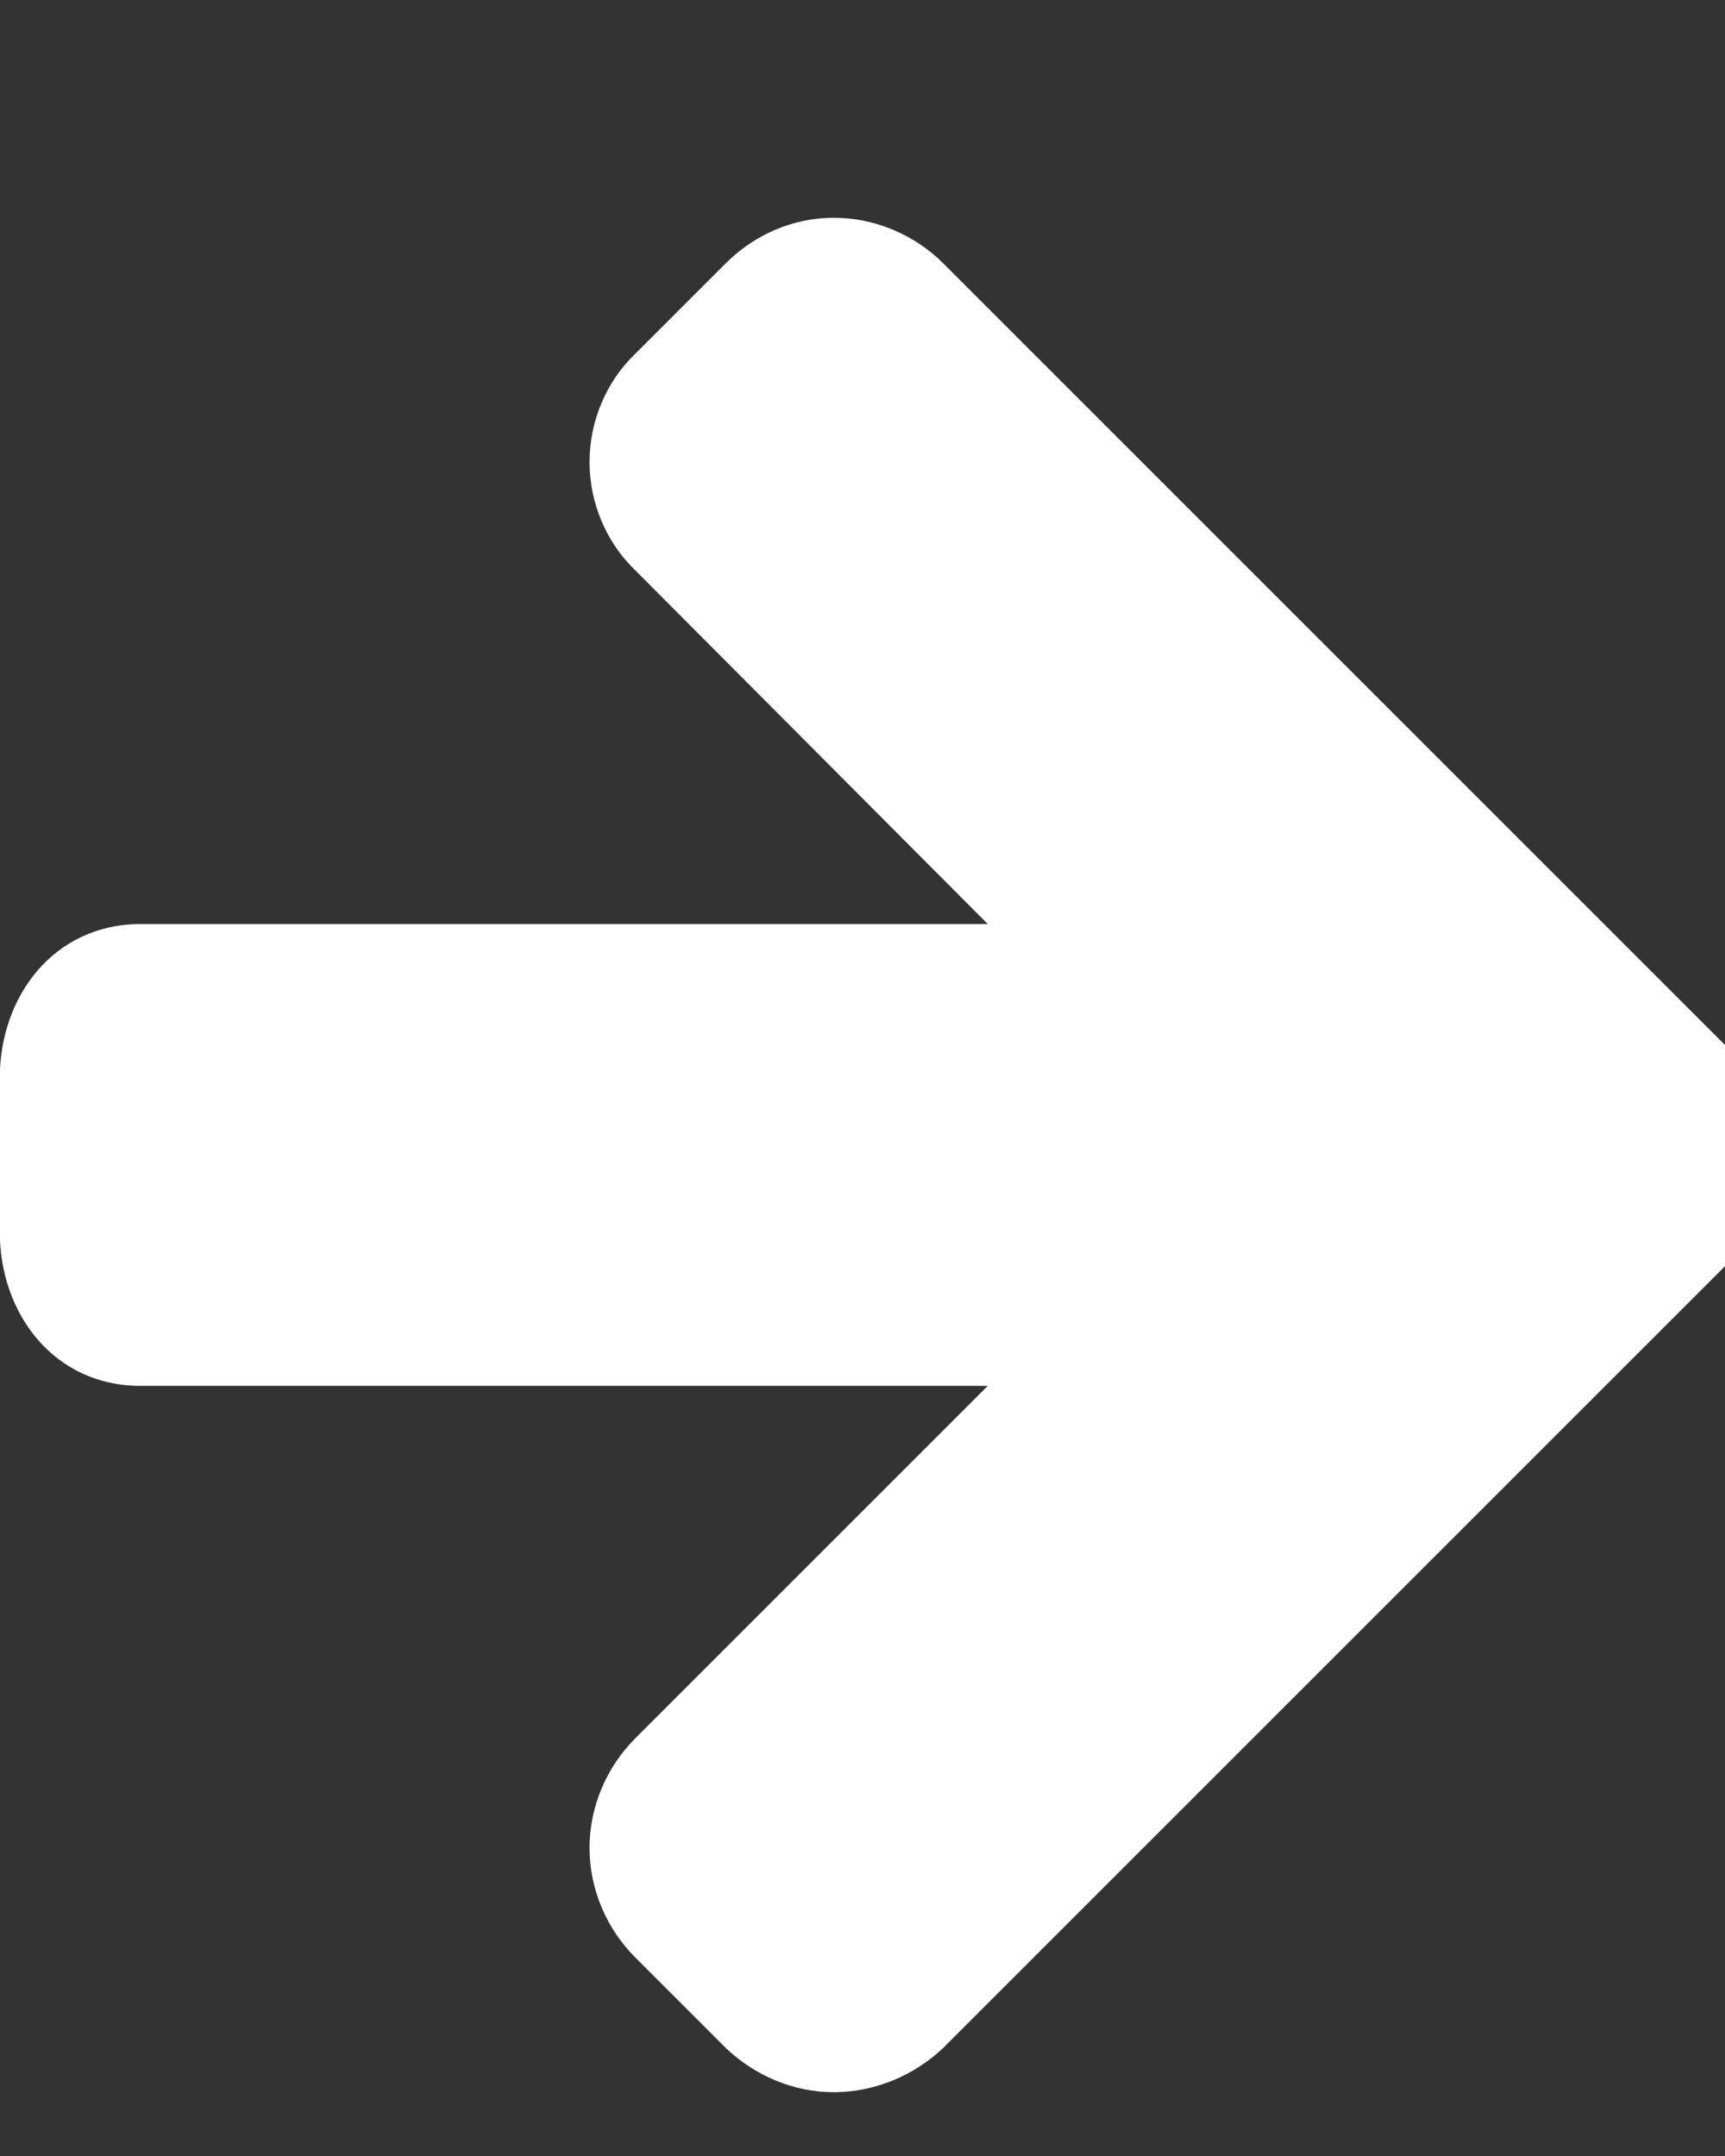
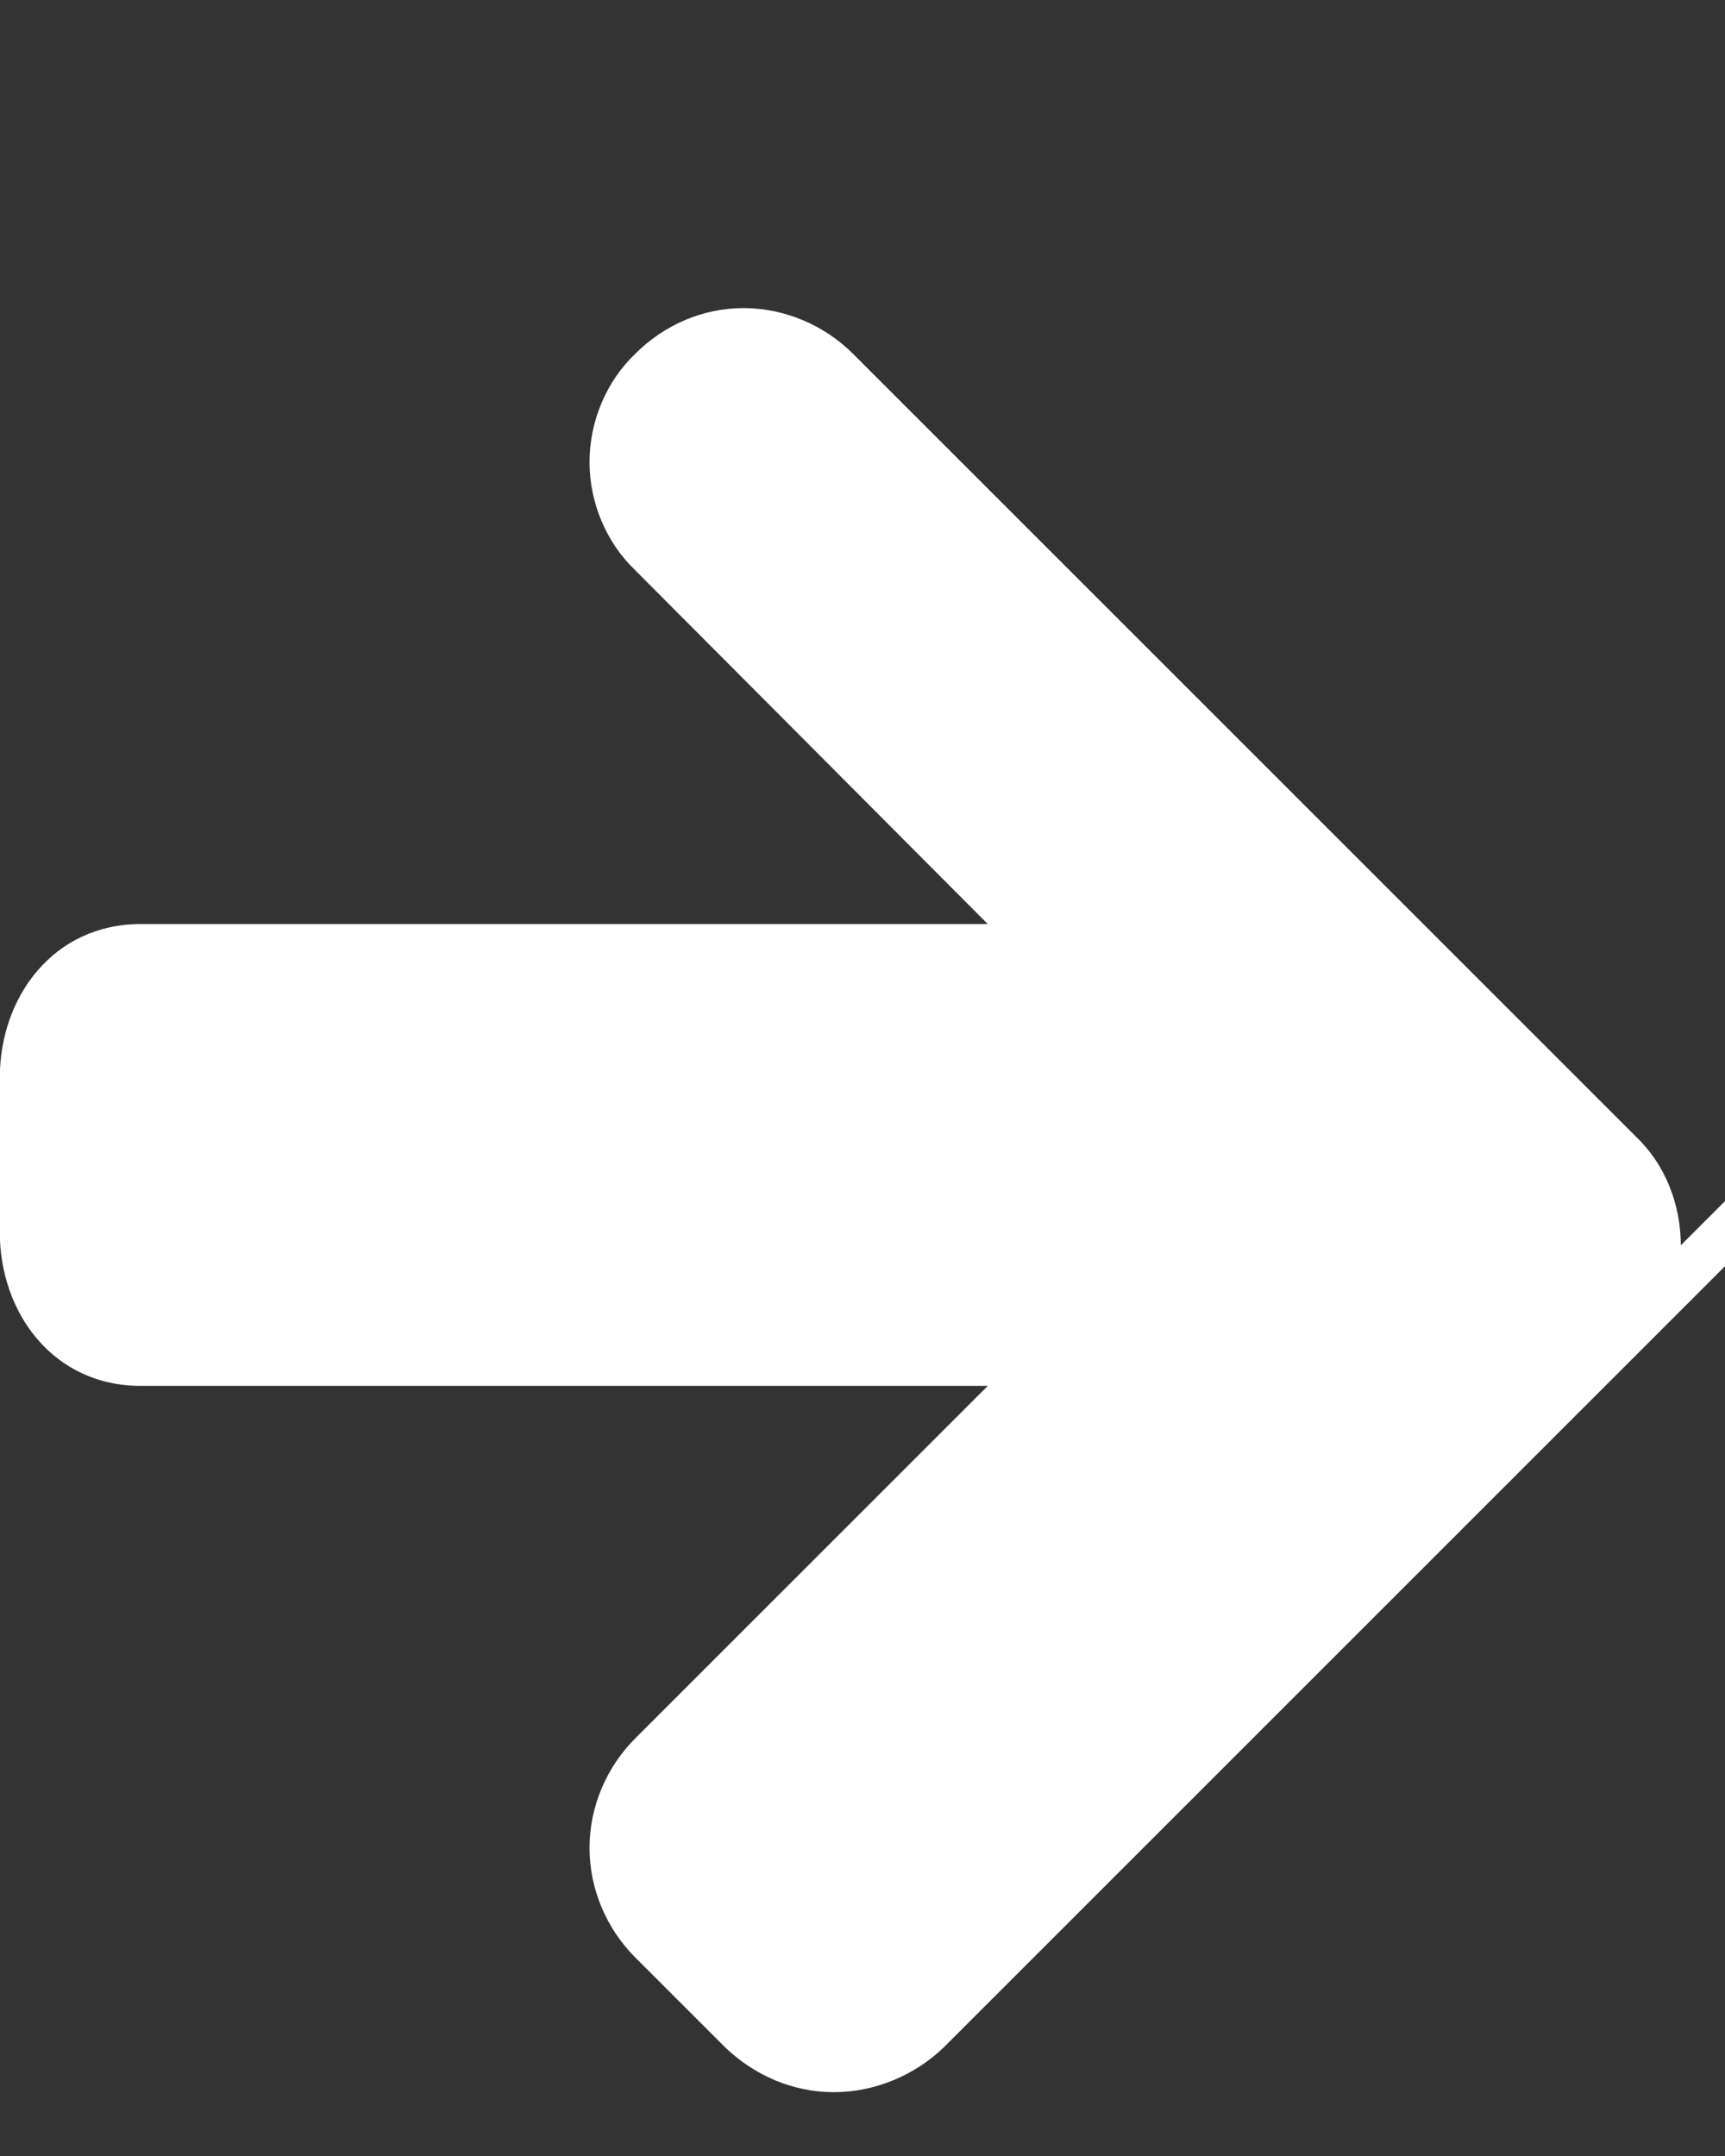
<svg xmlns="http://www.w3.org/2000/svg" version="1.1" width="8" height="10" viewBox="0 0 8 10">
  <rect x="0" y="0" width="8" height="10" fill="#333333" stroke="none" />
  <title>arrow-white-small</title>
-   <path fill="#fff" d="M8.214 5.357c0 0.19-0.073 0.374-0.206 0.508l-3.633 3.633c-0.134 0.128-0.318 0.206-0.508 0.206s-0.368-0.078-0.502-0.206l-0.419-0.419c-0.134-0.134-0.212-0.318-0.212-0.508s0.078-0.374 0.212-0.508l1.635-1.635h-3.929c-0.402 0-0.653-0.335-0.653-0.714v-0.714c0-0.379 0.251-0.714 0.653-0.714h3.929l-1.635-1.641c-0.134-0.128-0.212-0.313-0.212-0.502s0.078-0.374 0.212-0.502l0.419-0.419c0.134-0.134 0.313-0.212 0.502-0.212s0.374 0.078 0.508 0.212l3.633 3.633c0.134 0.128 0.206 0.313 0.206 0.502z" />
+   <path fill="#fff" d="M8.214 5.357c0 0.19-0.073 0.374-0.206 0.508l-3.633 3.633c-0.134 0.128-0.318 0.206-0.508 0.206s-0.368-0.078-0.502-0.206l-0.419-0.419c-0.134-0.134-0.212-0.318-0.212-0.508s0.078-0.374 0.212-0.508l1.635-1.635h-3.929c-0.402 0-0.653-0.335-0.653-0.714v-0.714c0-0.379 0.251-0.714 0.653-0.714h3.929l-1.635-1.641c-0.134-0.128-0.212-0.313-0.212-0.502s0.078-0.374 0.212-0.502c0.134-0.134 0.313-0.212 0.502-0.212s0.374 0.078 0.508 0.212l3.633 3.633c0.134 0.128 0.206 0.313 0.206 0.502z" />
</svg>